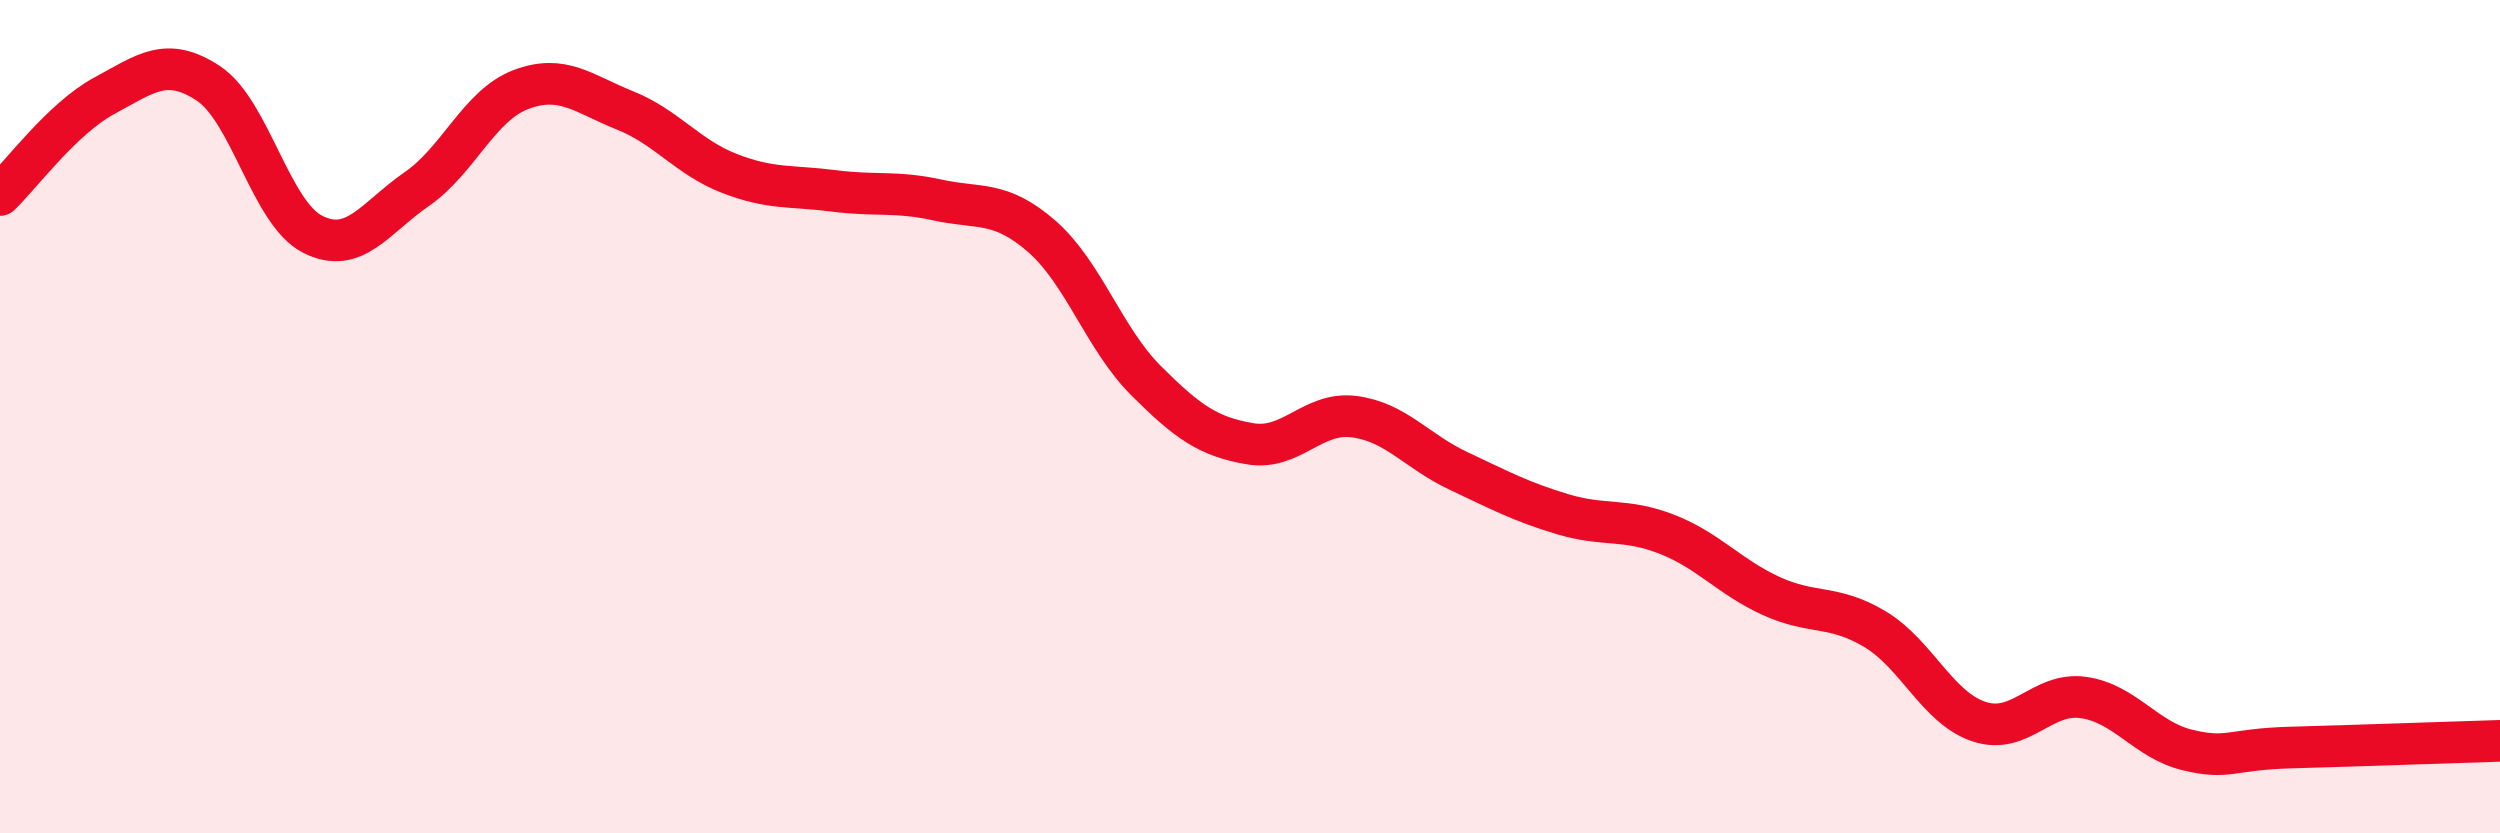
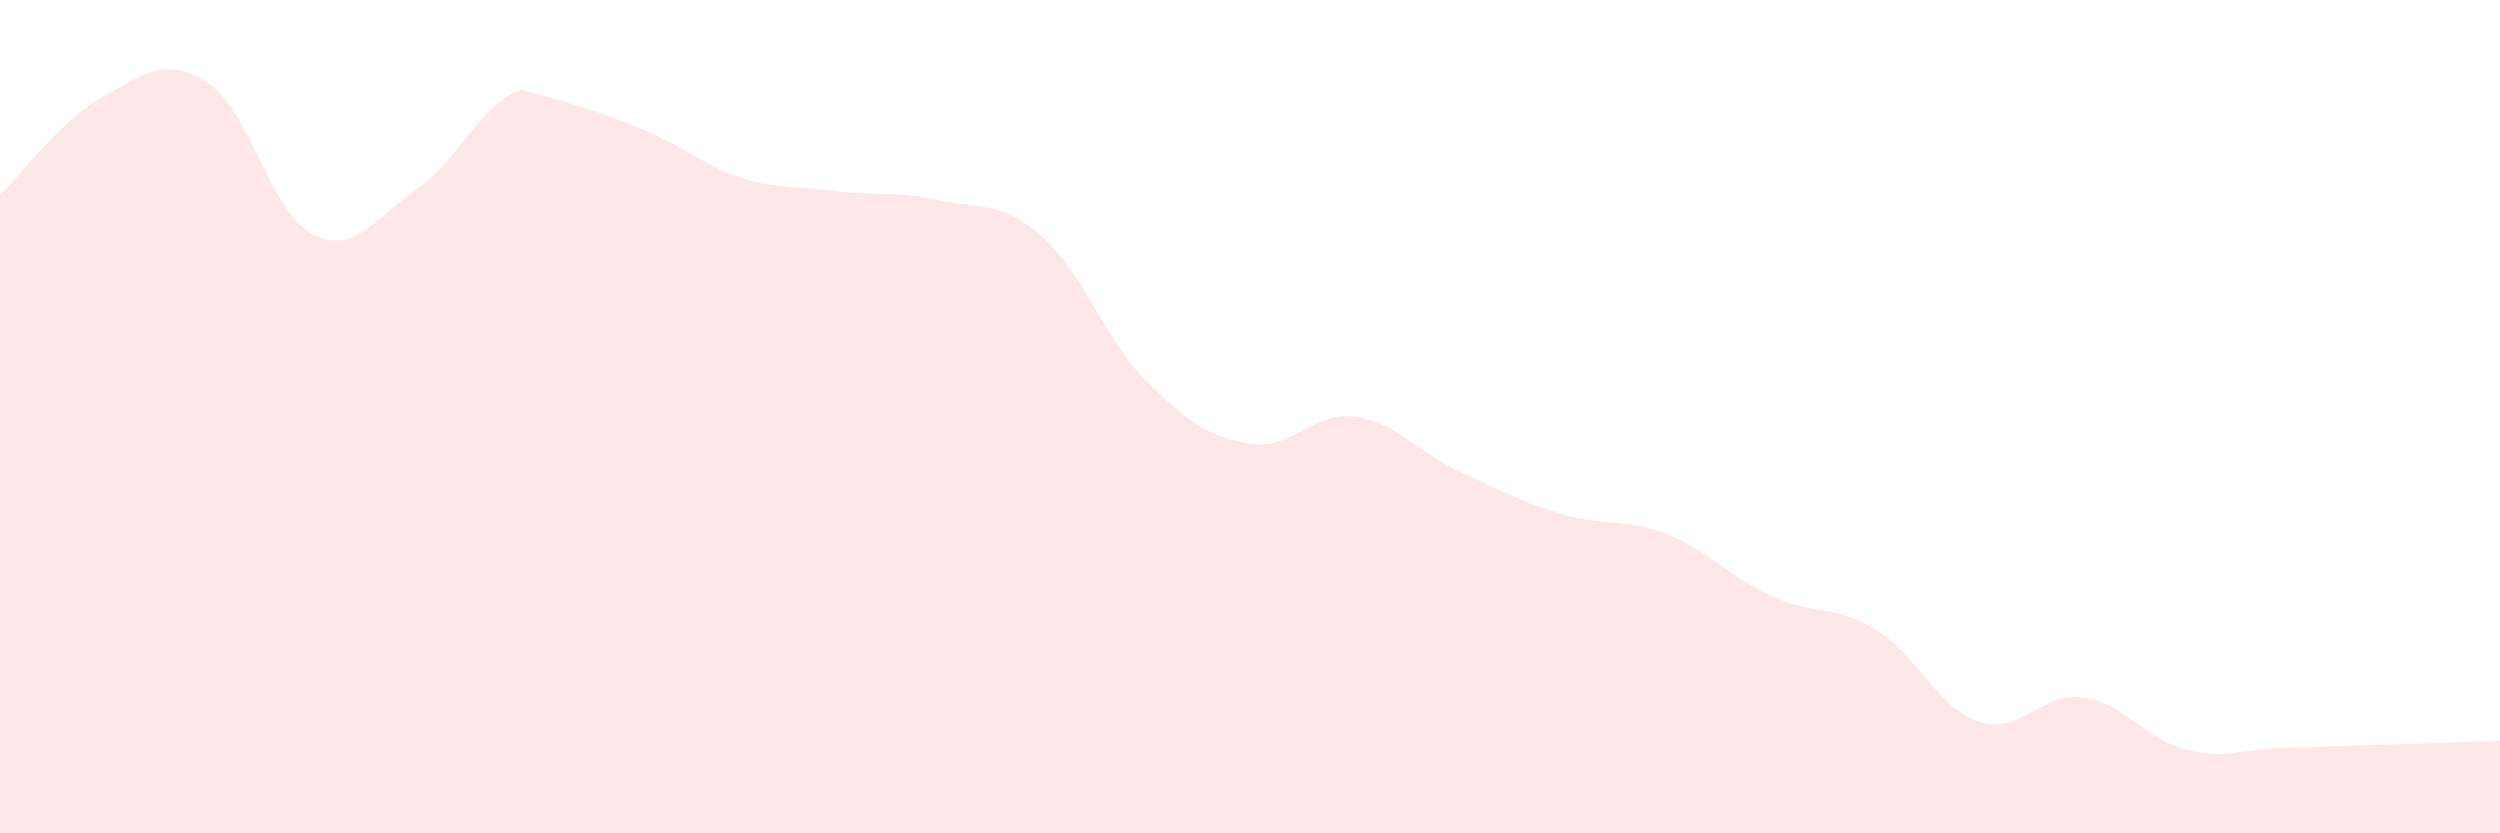
<svg xmlns="http://www.w3.org/2000/svg" width="60" height="20" viewBox="0 0 60 20">
-   <path d="M 0,4.68 C 0.5,4.2 1.5,2.84 2.5,2.3 C 3.5,1.76 4,1.34 5,2 C 6,2.66 6.5,5.11 7.5,5.62 C 8.5,6.13 9,5.23 10,4.54 C 11,3.85 11.5,2.53 12.5,2.15 C 13.5,1.77 14,2.25 15,2.65 C 16,3.05 16.5,3.77 17.5,4.16 C 18.5,4.55 19,4.45 20,4.58 C 21,4.71 21.5,4.58 22.5,4.8 C 23.5,5.02 24,4.8 25,5.67 C 26,6.54 26.5,8.13 27.5,9.13 C 28.5,10.13 29,10.48 30,10.65 C 31,10.82 31.5,9.87 32.5,10 C 33.5,10.13 34,10.83 35,11.3 C 36,11.77 36.5,12.04 37.5,12.34 C 38.5,12.64 39,12.43 40,12.82 C 41,13.21 41.5,13.84 42.5,14.3 C 43.5,14.76 44,14.5 45,15.1 C 46,15.7 46.5,16.99 47.5,17.32 C 48.5,17.65 49,16.6 50,16.74 C 51,16.88 51.5,17.76 52.5,18 C 53.5,18.24 53.5,17.98 55,17.94 C 56.5,17.9 59,17.81 60,17.78L60 20L0 20Z" fill="#EB0A25" opacity="0.1" stroke-linecap="round" stroke-linejoin="round" />
-   <path d="M 0,4.68 C 0.5,4.2 1.5,2.84 2.5,2.3 C 3.5,1.76 4,1.34 5,2 C 6,2.66 6.5,5.11 7.5,5.62 C 8.5,6.13 9,5.23 10,4.54 C 11,3.85 11.5,2.53 12.5,2.15 C 13.5,1.77 14,2.25 15,2.65 C 16,3.05 16.5,3.77 17.5,4.16 C 18.5,4.55 19,4.45 20,4.58 C 21,4.71 21.5,4.58 22.5,4.8 C 23.5,5.02 24,4.8 25,5.67 C 26,6.54 26.5,8.13 27.5,9.13 C 28.5,10.13 29,10.48 30,10.65 C 31,10.82 31.5,9.87 32.5,10 C 33.5,10.13 34,10.83 35,11.3 C 36,11.77 36.5,12.04 37.5,12.34 C 38.5,12.64 39,12.43 40,12.82 C 41,13.21 41.5,13.84 42.5,14.3 C 43.5,14.76 44,14.5 45,15.1 C 46,15.7 46.5,16.99 47.5,17.32 C 48.5,17.65 49,16.6 50,16.74 C 51,16.88 51.5,17.76 52.5,18 C 53.5,18.24 53.5,17.98 55,17.94 C 56.5,17.9 59,17.81 60,17.78" stroke="#EB0A25" stroke-width="1" fill="none" stroke-linecap="round" stroke-linejoin="round" />
+   <path d="M 0,4.68 C 0.5,4.2 1.5,2.84 2.5,2.3 C 3.5,1.76 4,1.34 5,2 C 6,2.66 6.5,5.11 7.5,5.62 C 8.5,6.13 9,5.23 10,4.54 C 11,3.85 11.5,2.53 12.5,2.15 C 16,3.05 16.5,3.77 17.5,4.16 C 18.5,4.55 19,4.45 20,4.58 C 21,4.71 21.5,4.58 22.5,4.8 C 23.5,5.02 24,4.8 25,5.67 C 26,6.54 26.5,8.13 27.5,9.13 C 28.5,10.13 29,10.48 30,10.65 C 31,10.82 31.5,9.87 32.5,10 C 33.5,10.13 34,10.83 35,11.3 C 36,11.77 36.5,12.04 37.5,12.34 C 38.5,12.64 39,12.43 40,12.82 C 41,13.21 41.5,13.84 42.5,14.3 C 43.5,14.76 44,14.5 45,15.1 C 46,15.7 46.5,16.99 47.5,17.32 C 48.5,17.65 49,16.6 50,16.74 C 51,16.88 51.5,17.76 52.5,18 C 53.5,18.24 53.5,17.98 55,17.94 C 56.5,17.9 59,17.81 60,17.78L60 20L0 20Z" fill="#EB0A25" opacity="0.1" stroke-linecap="round" stroke-linejoin="round" />
</svg>